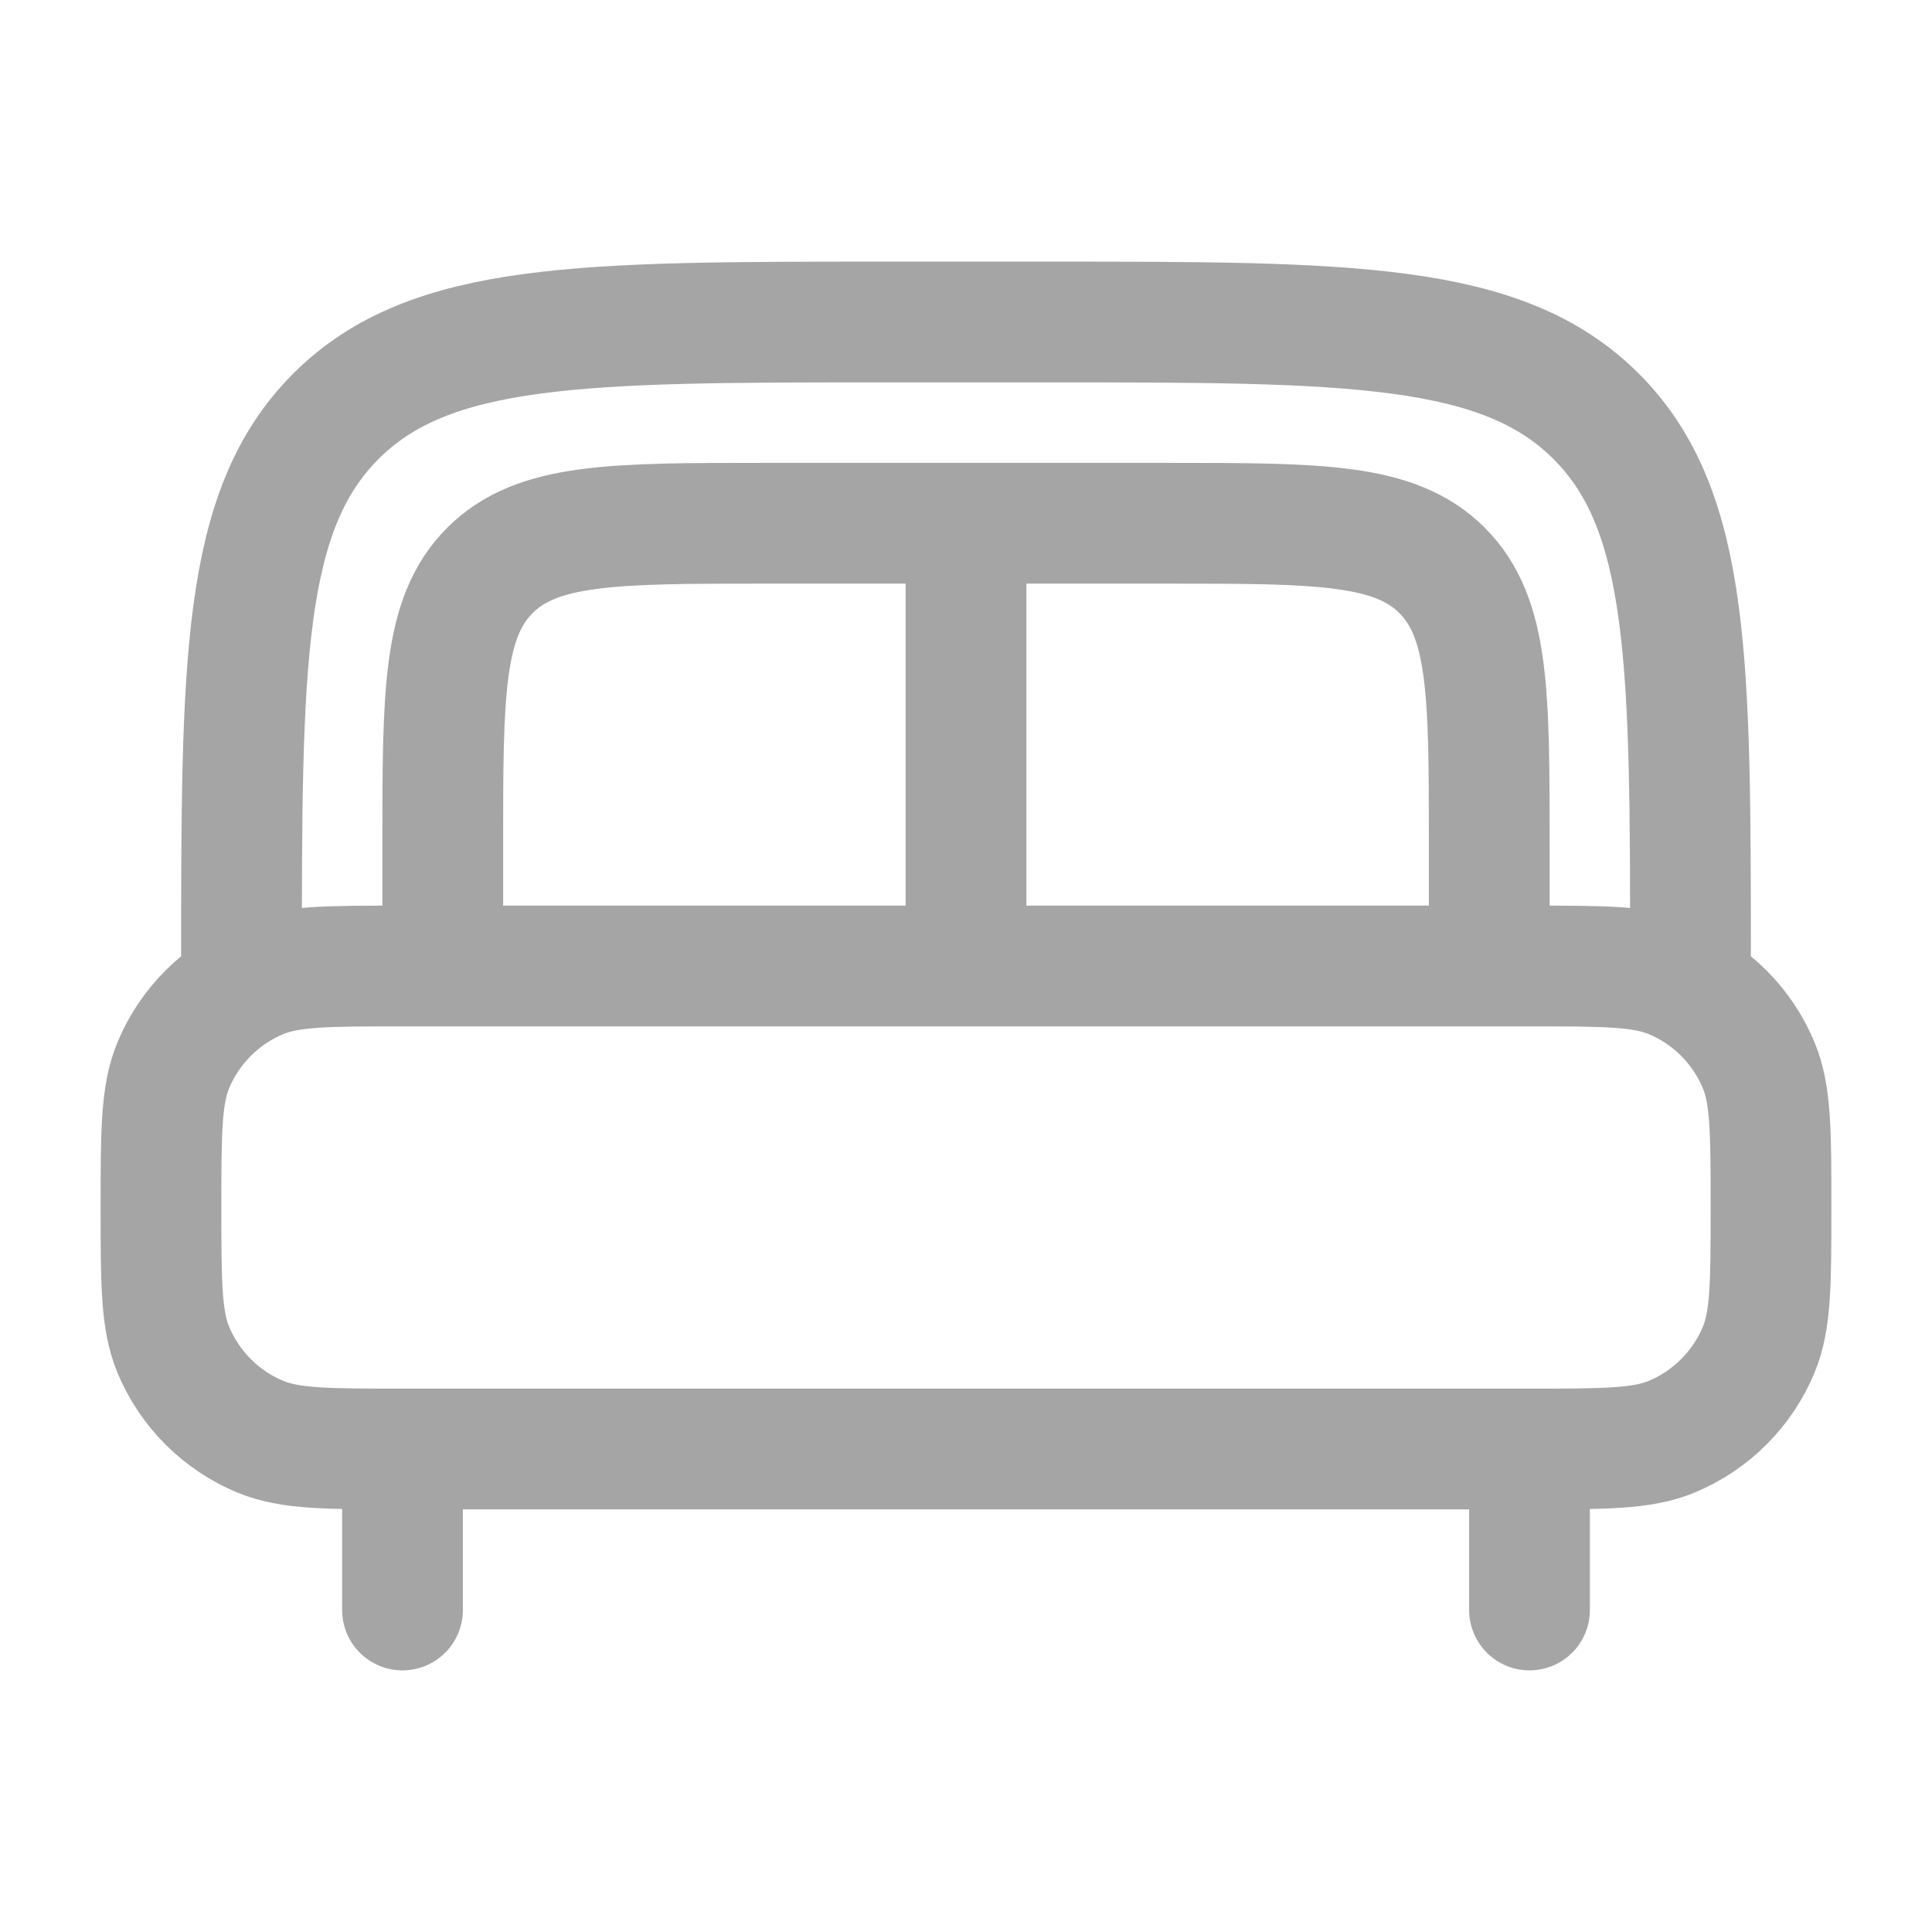
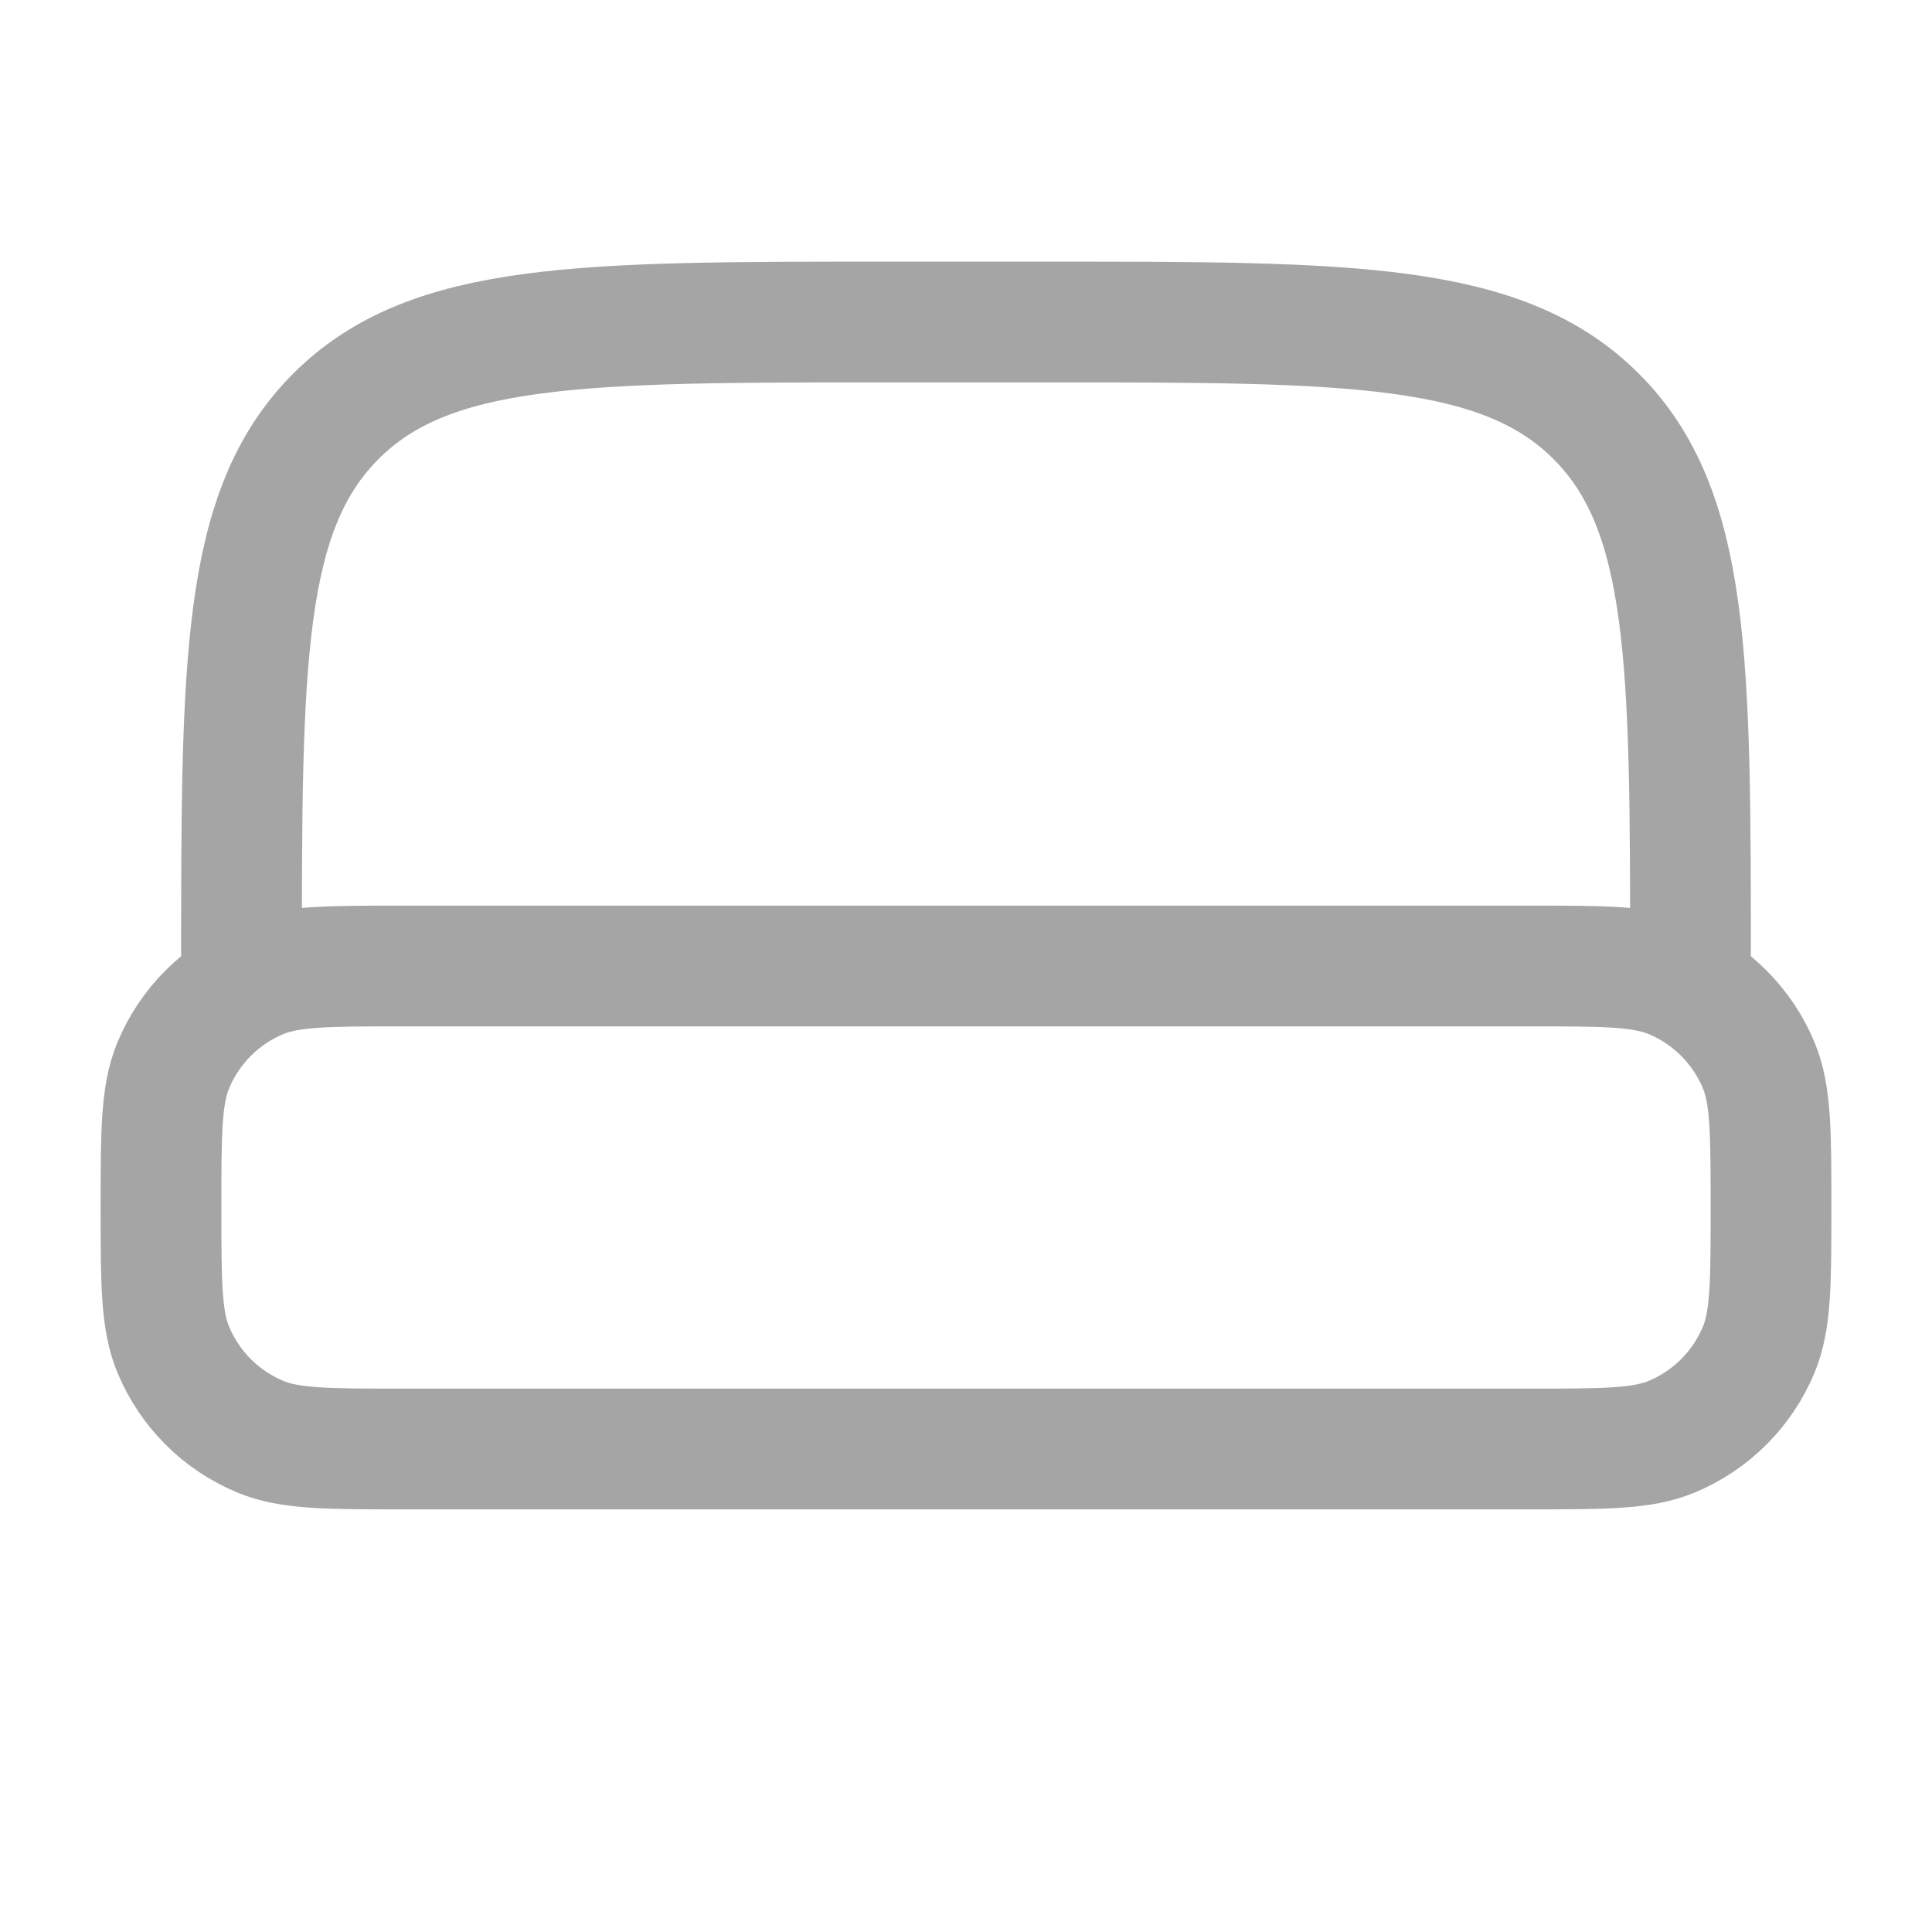
<svg xmlns="http://www.w3.org/2000/svg" width="24" height="24" viewBox="0 0 24 24" fill="none">
-   <path d="M19 20V18.5M5 20V18.5" stroke="#A5A5A5" stroke-width="1.5" stroke-linecap="round" />
  <path d="M21 12C21 8.229 21 6.343 19.828 5.172C18.656 4.001 16.771 4 13 4H11C7.229 4 5.343 4 4.172 5.172C3.001 6.344 3 8.229 3 12M2 15C2 14.068 2 13.602 2.152 13.235C2.253 12.992 2.4 12.772 2.586 12.586C2.772 12.4 2.992 12.252 3.235 12.152C3.602 12 4.068 12 5 12H19C19.932 12 20.398 12 20.765 12.152C21.008 12.252 21.228 12.4 21.414 12.586C21.6 12.772 21.747 12.992 21.848 13.235C22 13.602 22 14.068 22 15C22 15.932 22 16.398 21.848 16.765C21.747 17.008 21.6 17.228 21.414 17.414C21.228 17.6 21.008 17.747 20.765 17.848C20.398 18 19.932 18 19 18H5C4.068 18 3.602 18 3.235 17.848C2.992 17.747 2.772 17.6 2.586 17.414C2.4 17.228 2.253 17.008 2.152 16.765C2 16.398 2 15.932 2 15Z" stroke="#A5A5A5" stroke-width="1.5" />
-   <path d="M18.5 12V10.5C18.5 8.614 18.5 7.672 17.914 7.086C17.328 6.5 16.386 6.5 14.5 6.5H9.5C7.614 6.5 6.672 6.5 6.086 7.086C5.5 7.672 5.5 8.614 5.5 10.5V12M12 7V12" stroke="#A5A5A5" stroke-width="1.5" />
</svg>